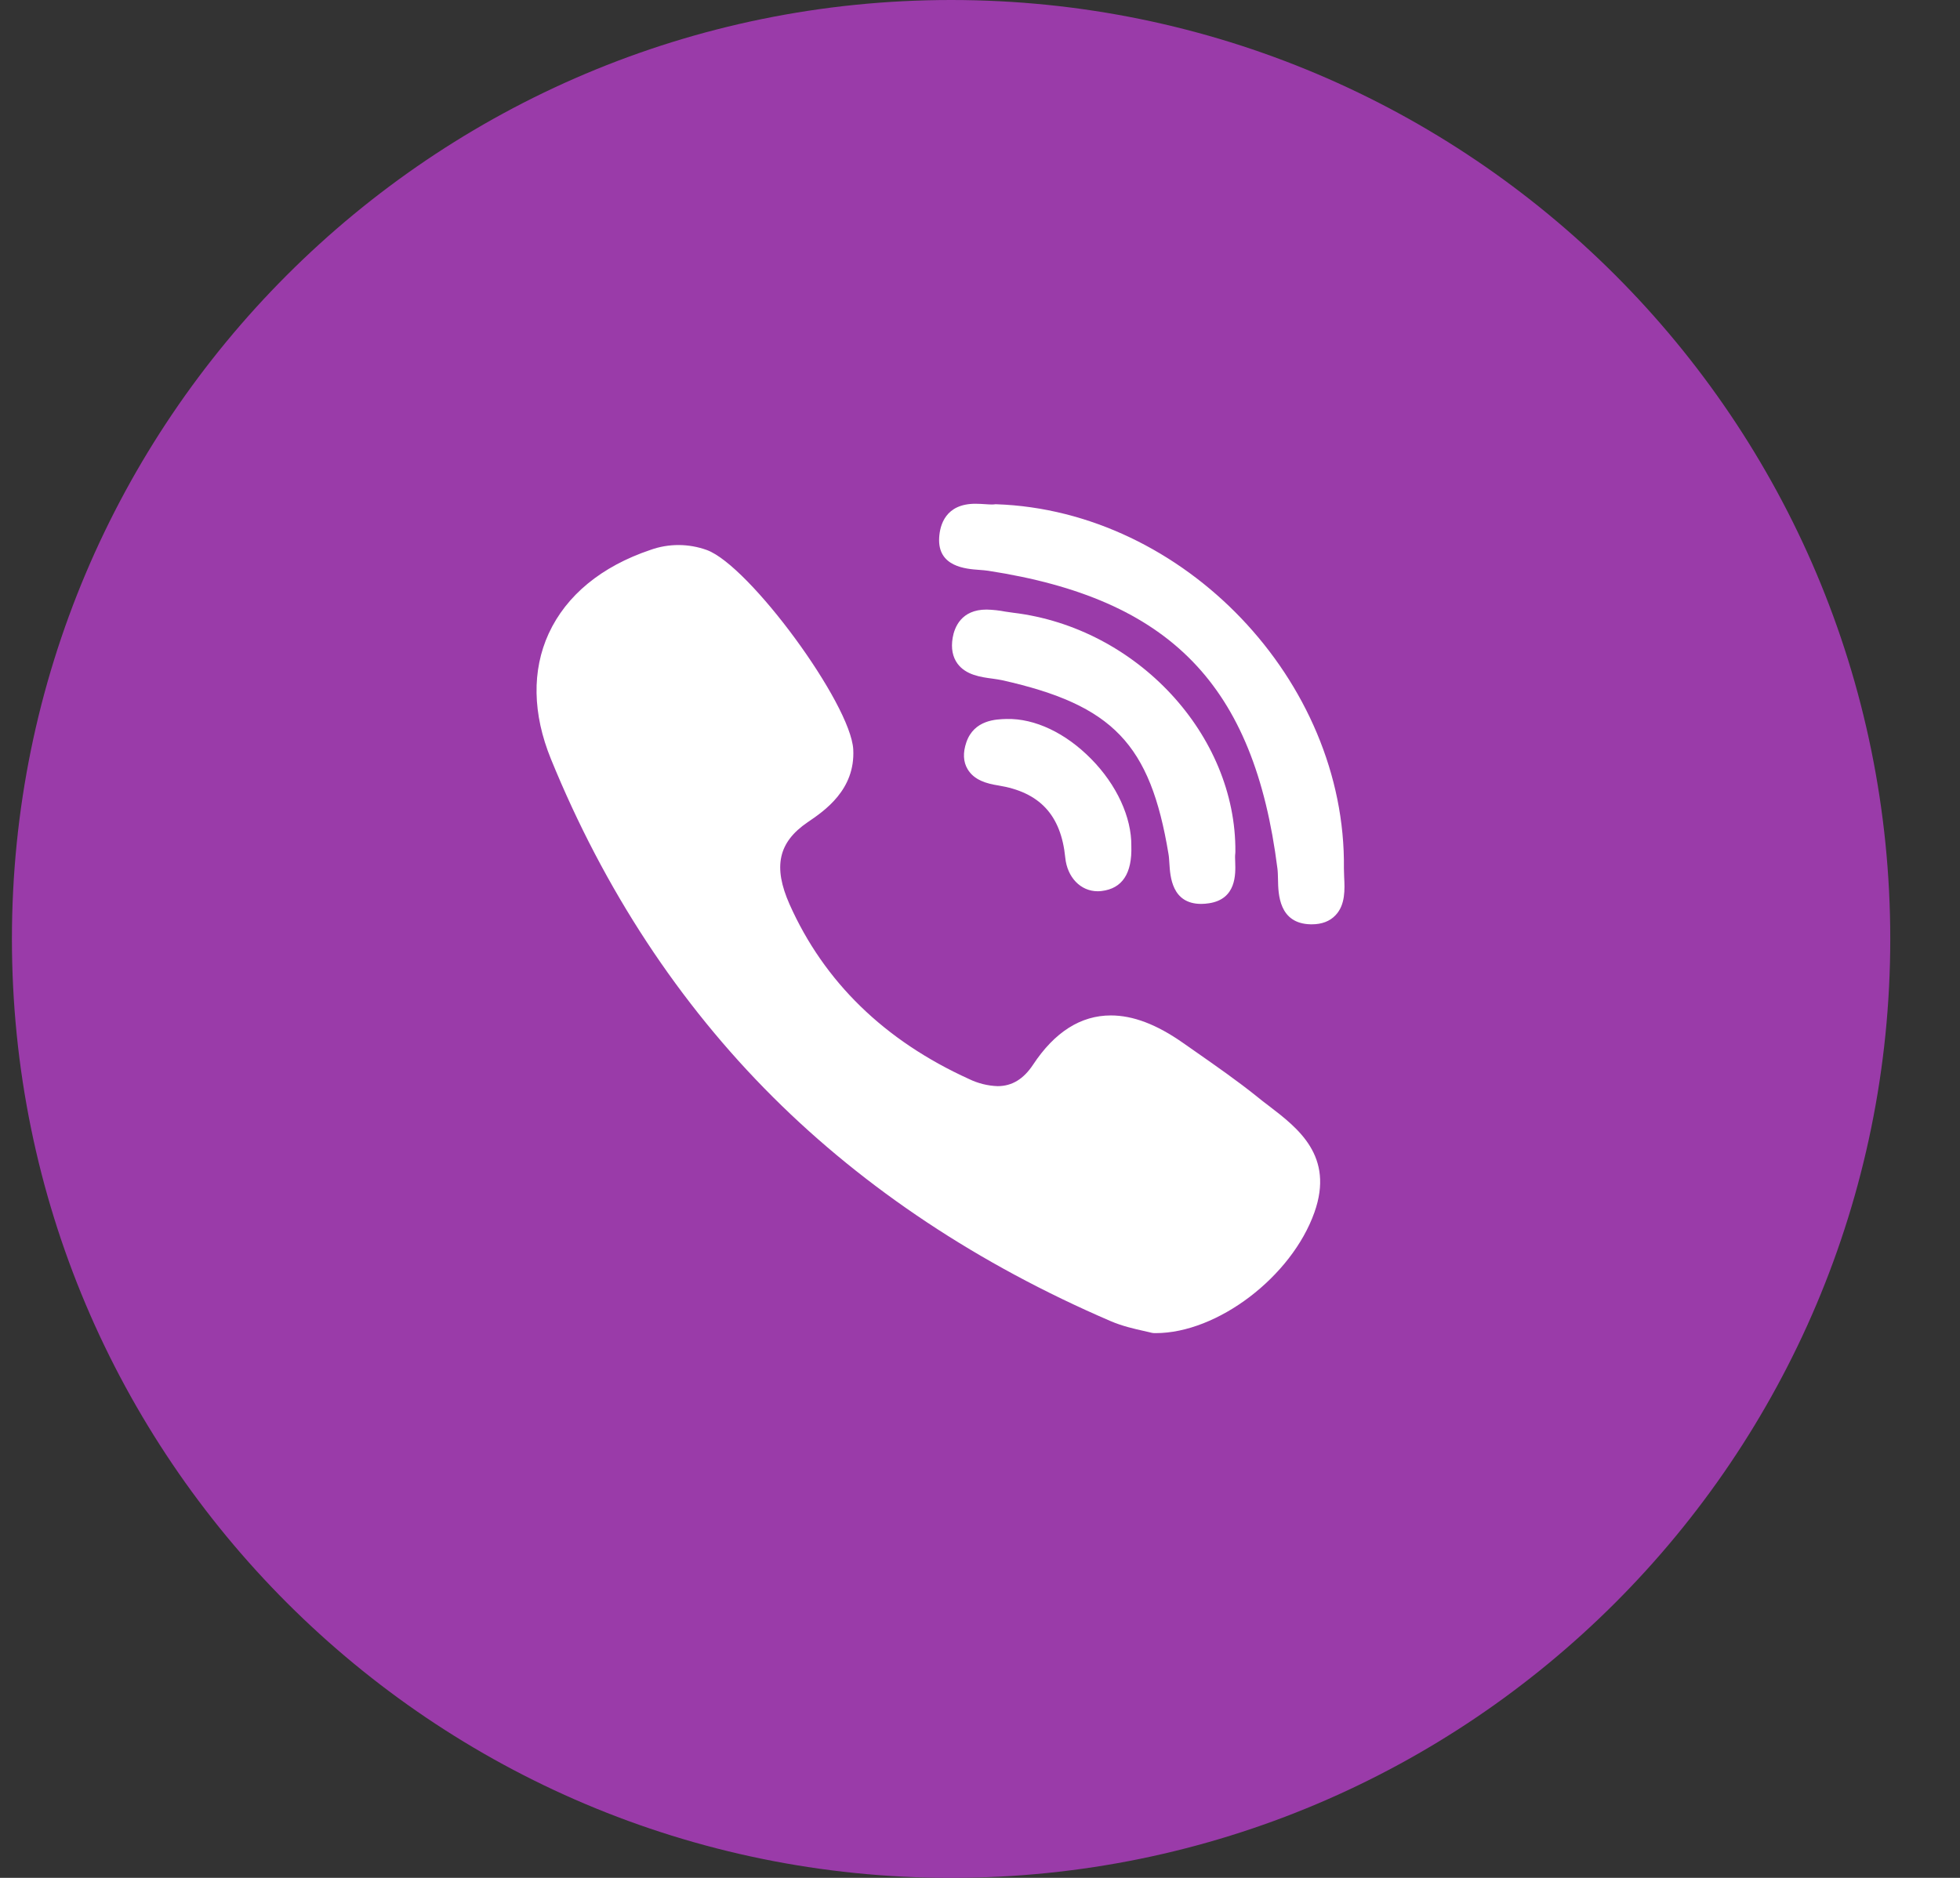
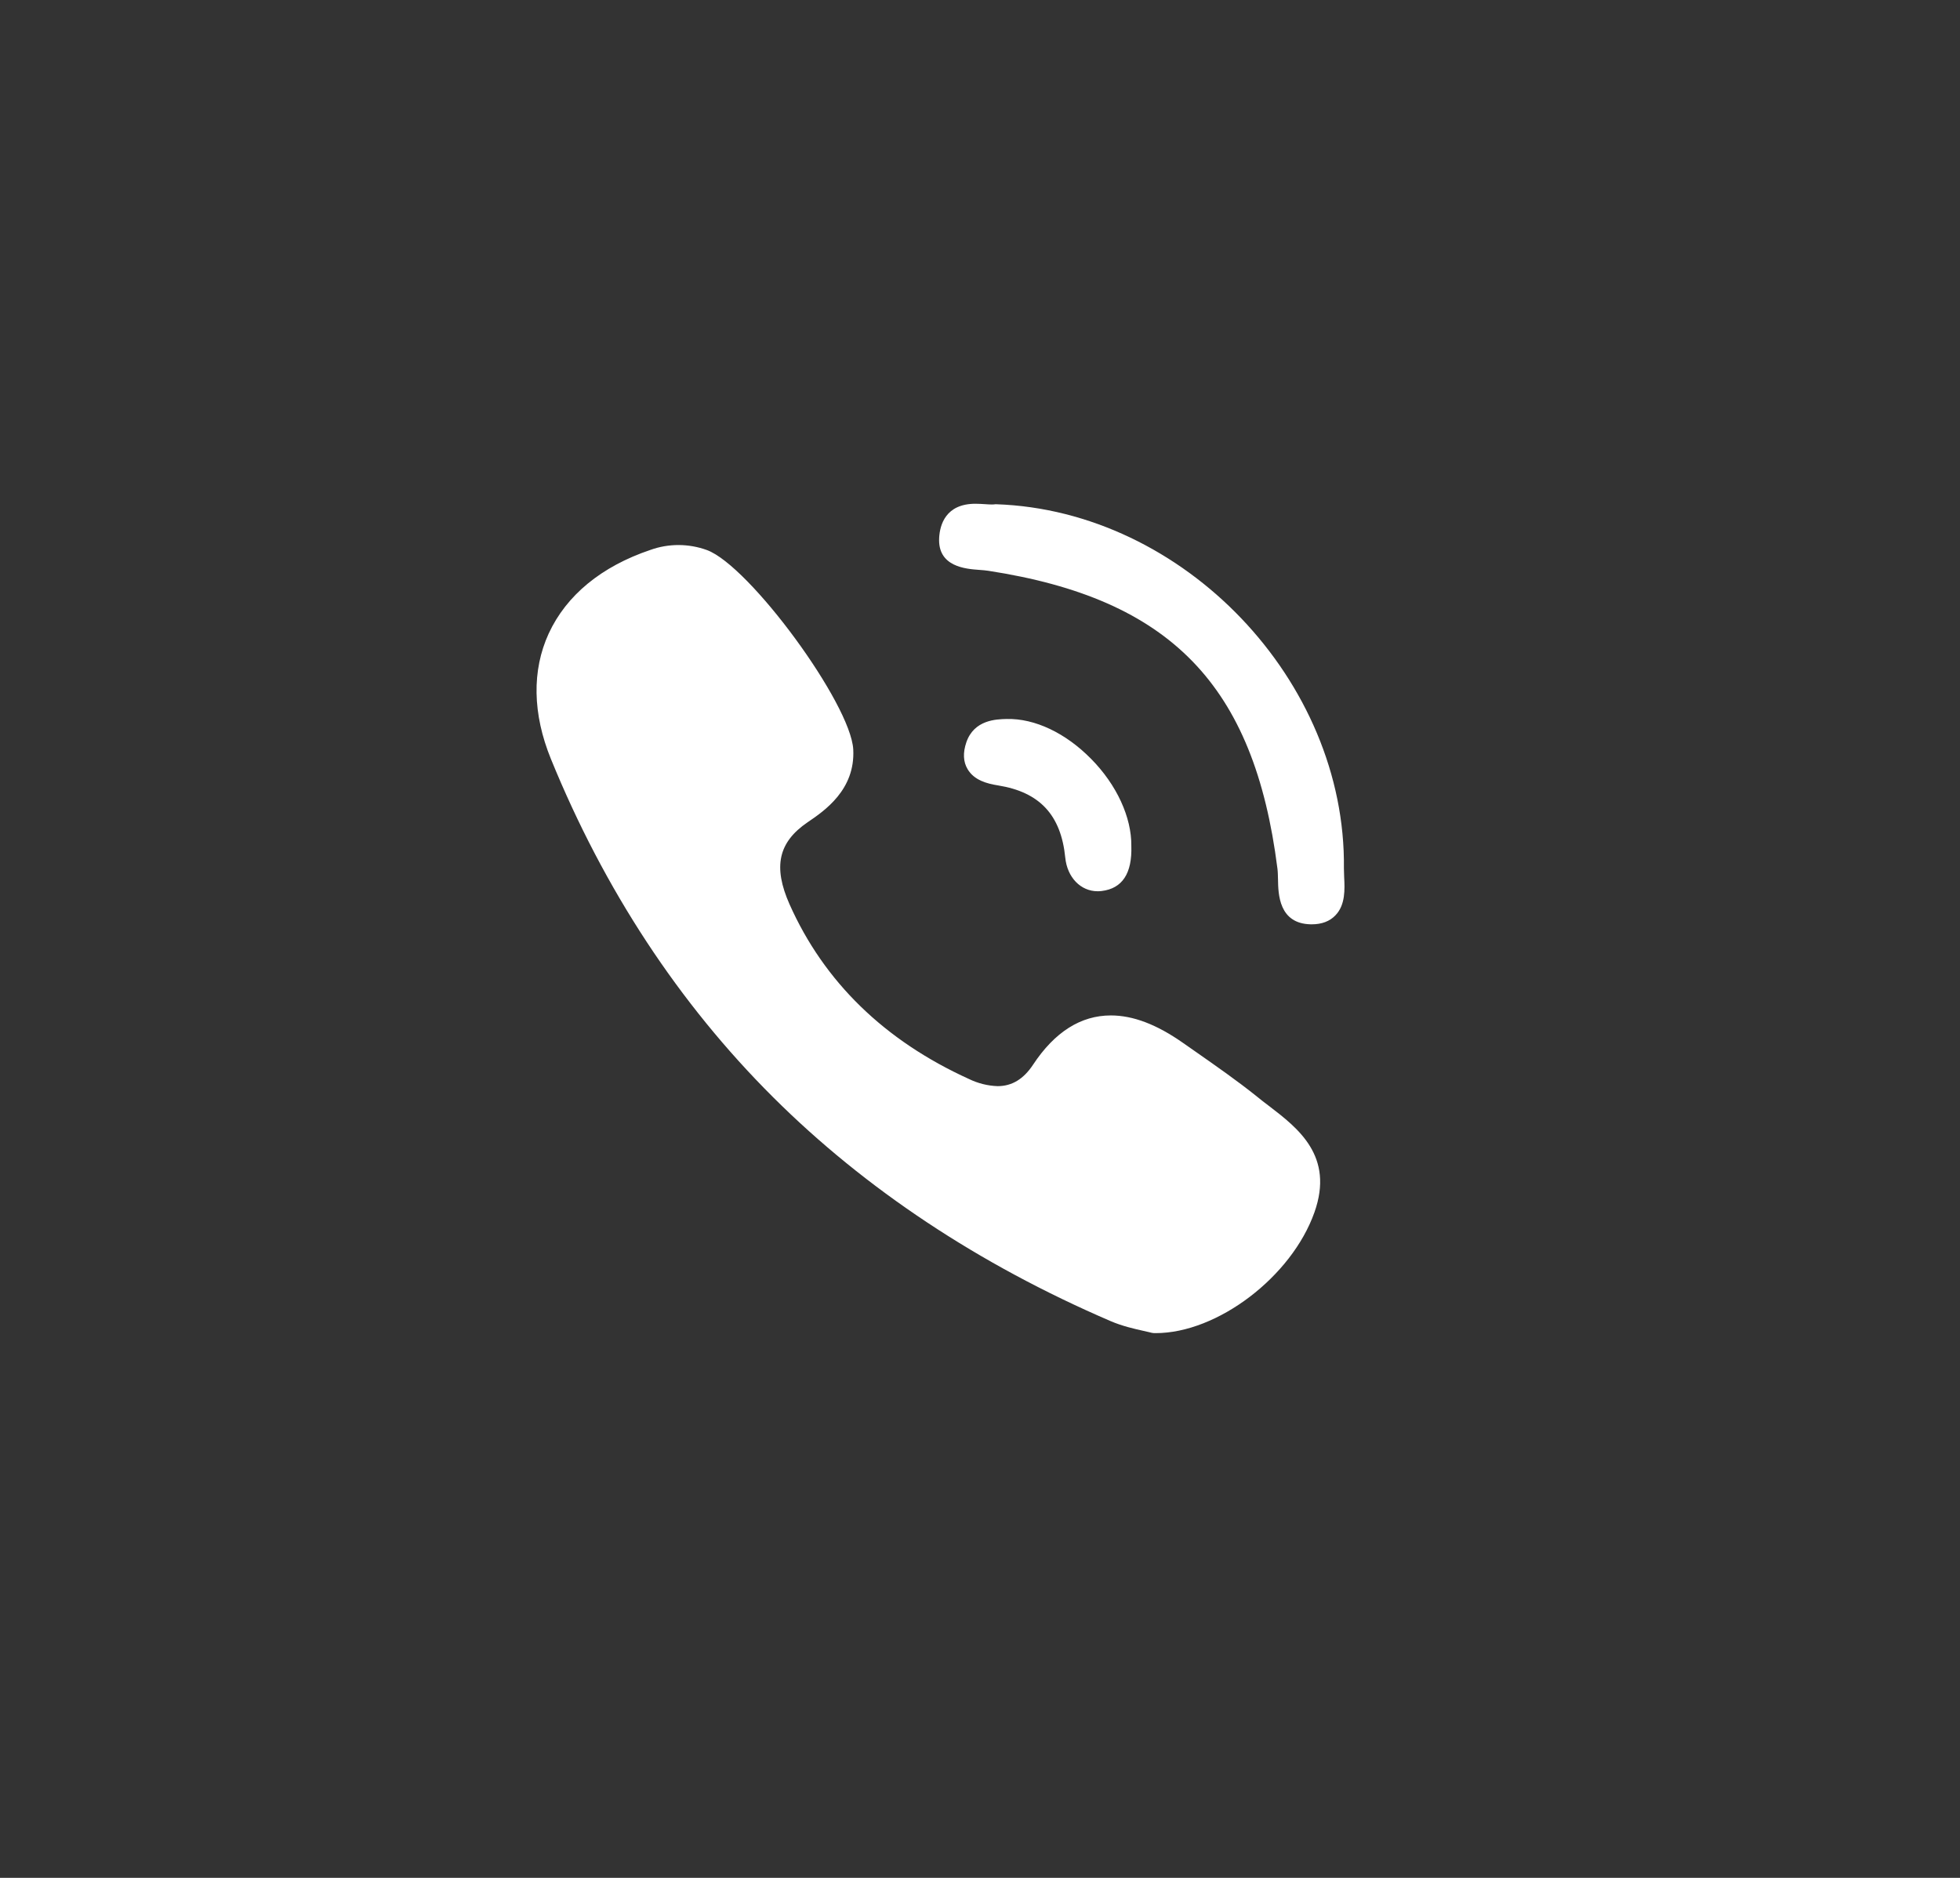
<svg xmlns="http://www.w3.org/2000/svg" width="24" height="23" viewBox="0 0 24 23" fill="none">
  <rect x="0" y="0" width="24" height="23" fill="#333333" stroke="none" />
-   <path d="M11.646 0C5.294 0 0.146 5.149 0.146 11.5C0.146 17.851 5.294 23 11.646 23C17.997 23 23.146 17.851 23.146 11.5C23.146 5.149 17.997 0 11.646 0Z" fill="#9A3BA9" />
-   <path d="M15.127 10.433C15.139 9 13.919 7.687 12.408 7.505C12.375 7.501 12.343 7.496 12.31 7.491C12.234 7.476 12.157 7.468 12.08 7.466C11.77 7.466 11.687 7.684 11.665 7.813C11.644 7.939 11.664 8.046 11.725 8.129C11.828 8.268 12.009 8.293 12.154 8.312C12.196 8.318 12.236 8.324 12.27 8.331C13.628 8.635 14.085 9.112 14.308 10.459C14.314 10.491 14.316 10.532 14.319 10.575C14.329 10.736 14.349 11.071 14.709 11.071C14.739 11.071 14.772 11.068 14.805 11.063C15.14 11.012 15.13 10.706 15.125 10.559C15.123 10.518 15.122 10.478 15.126 10.452C15.127 10.445 15.127 10.439 15.127 10.432L15.127 10.433Z" fill="white" />
  <path d="M11.992 6.98C12.033 6.983 12.07 6.986 12.102 6.991C14.332 7.334 15.358 8.39 15.642 10.638C15.647 10.676 15.648 10.723 15.649 10.772C15.652 10.948 15.658 11.313 16.05 11.321H16.062C16.185 11.321 16.283 11.284 16.353 11.21C16.475 11.083 16.467 10.893 16.459 10.741C16.458 10.703 16.456 10.668 16.456 10.637C16.485 8.338 14.495 6.254 12.199 6.176C12.189 6.176 12.18 6.176 12.171 6.178C12.162 6.179 12.153 6.179 12.144 6.179C12.12 6.179 12.093 6.177 12.062 6.175C12.027 6.173 11.986 6.17 11.944 6.17C11.578 6.17 11.509 6.43 11.5 6.585C11.479 6.943 11.826 6.968 11.992 6.98ZM15.535 13.543C15.487 13.507 15.439 13.47 15.393 13.432C15.149 13.236 14.89 13.056 14.64 12.881L14.484 12.772C14.163 12.547 13.874 12.437 13.602 12.437C13.234 12.437 12.914 12.64 12.65 13.04C12.533 13.217 12.391 13.303 12.216 13.303C12.095 13.299 11.975 13.269 11.866 13.216C10.831 12.746 10.091 12.026 9.668 11.076C9.464 10.616 9.53 10.316 9.889 10.071C10.094 9.932 10.474 9.674 10.448 9.179C10.417 8.618 9.178 6.929 8.656 6.737C8.433 6.656 8.188 6.655 7.965 6.735C7.365 6.937 6.935 7.291 6.719 7.759C6.511 8.212 6.521 8.744 6.746 9.296C7.398 10.895 8.313 12.289 9.467 13.439C10.597 14.565 11.986 15.486 13.595 16.179C13.74 16.242 13.892 16.276 14.004 16.301C14.041 16.309 14.074 16.317 14.098 16.323C14.111 16.326 14.124 16.328 14.138 16.328H14.151C14.908 16.328 15.816 15.637 16.095 14.849C16.34 14.158 15.893 13.817 15.535 13.543ZM12.327 8.806C12.198 8.809 11.928 8.816 11.833 9.091C11.789 9.22 11.794 9.331 11.849 9.422C11.929 9.556 12.083 9.598 12.223 9.62C12.731 9.702 12.992 9.982 13.044 10.504C13.068 10.746 13.232 10.916 13.441 10.916C13.457 10.916 13.473 10.915 13.489 10.913C13.742 10.883 13.864 10.698 13.853 10.361C13.857 10.011 13.674 9.612 13.361 9.295C13.048 8.977 12.671 8.798 12.327 8.806Z" fill="white" />
</svg>